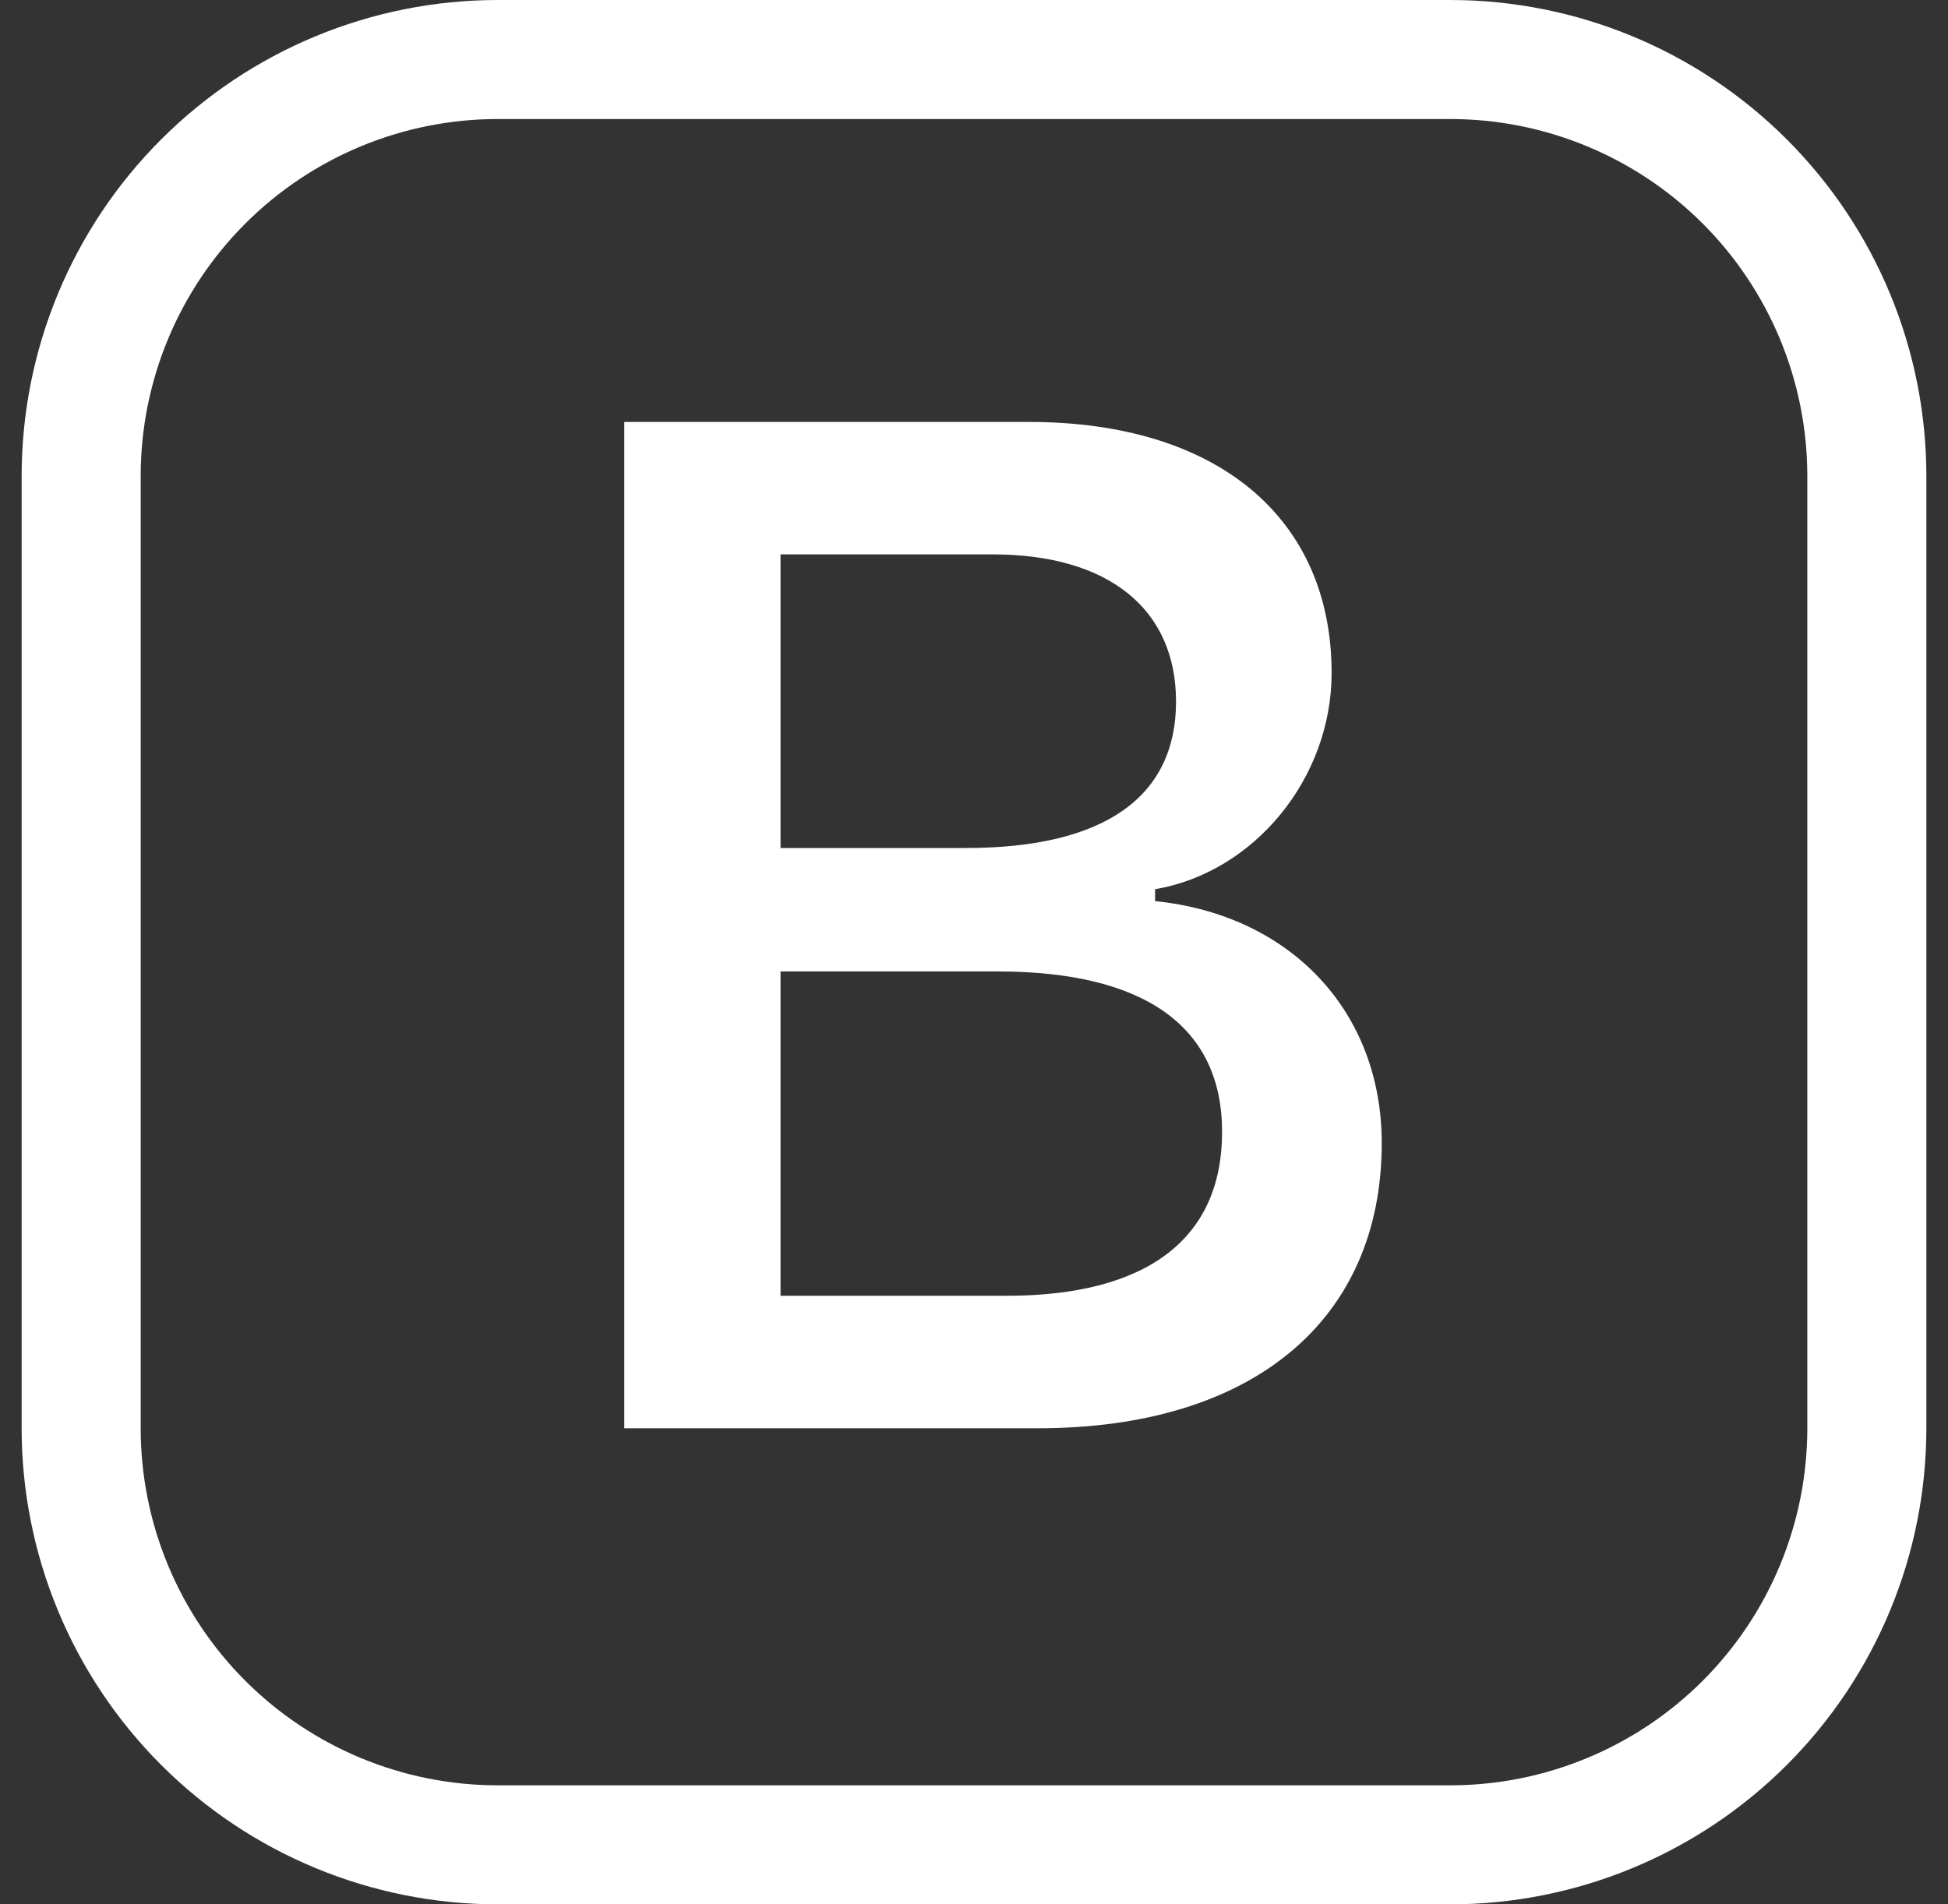
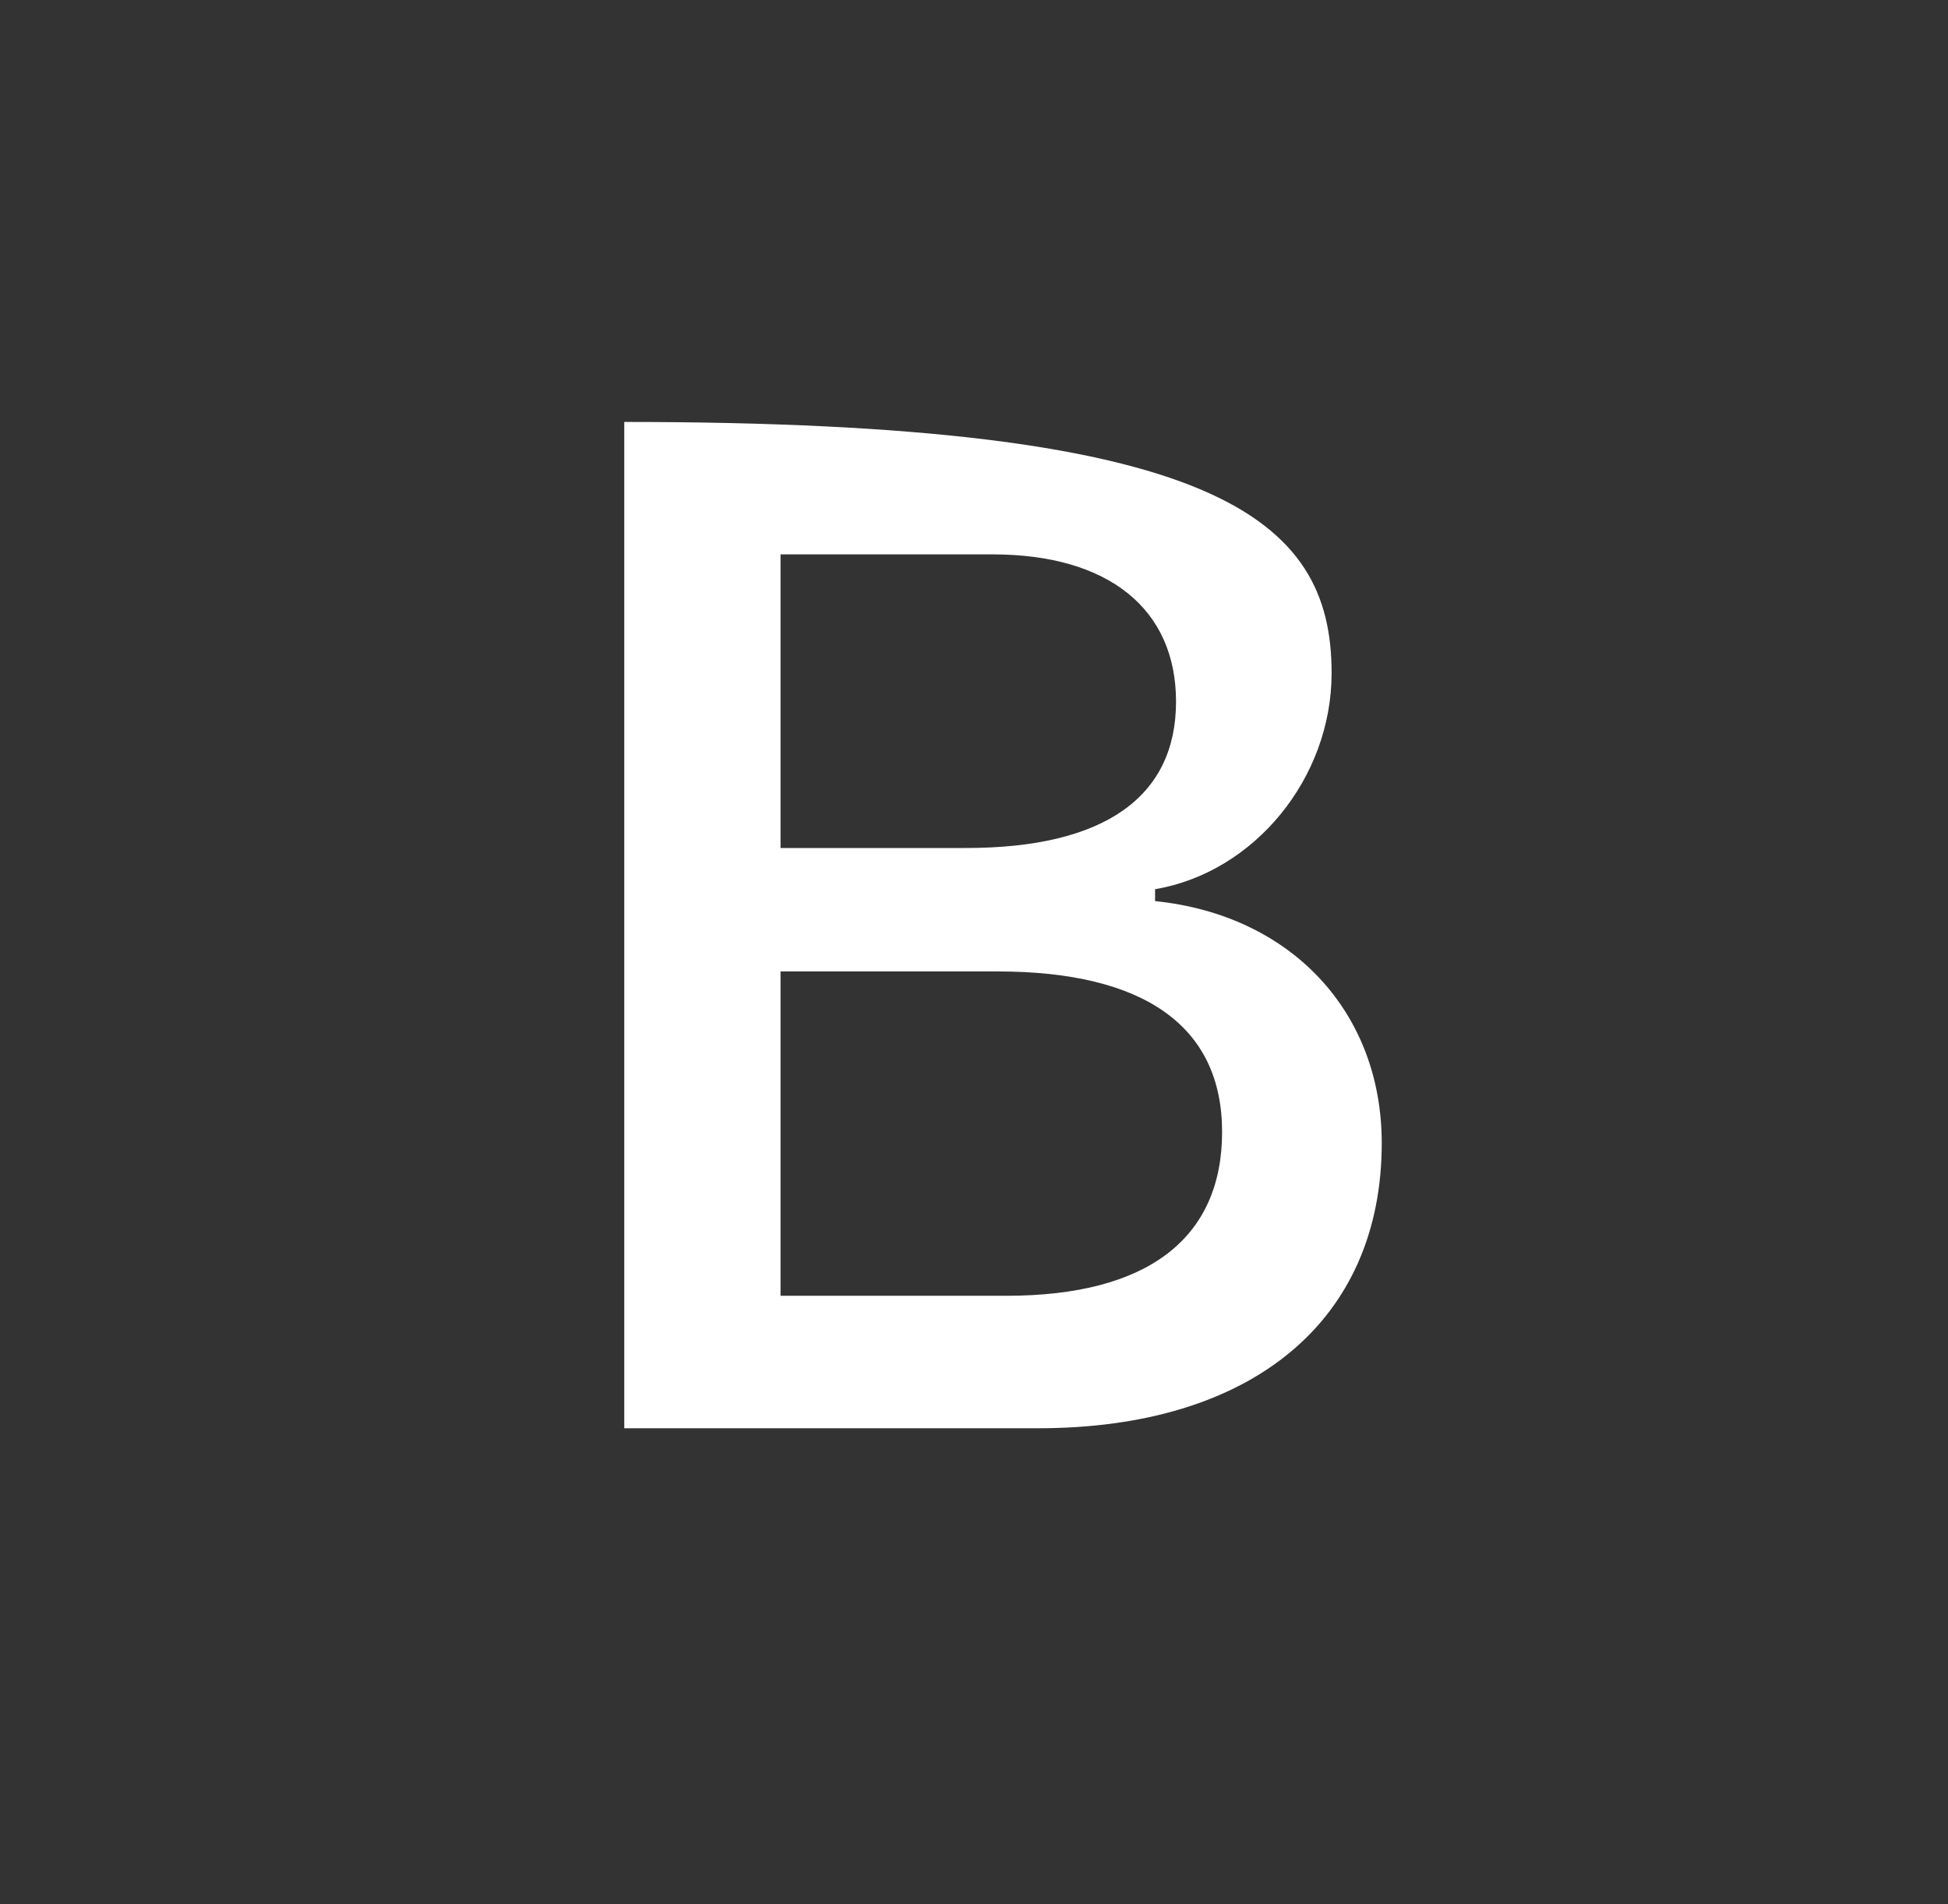
<svg xmlns="http://www.w3.org/2000/svg" width="45" height="44" viewBox="0 0 45 44" fill="none">
  <rect x="0" y="0" width="45" height="44" fill="#333333" stroke="none" />
-   <path fill-rule="evenodd" clip-rule="evenodd" d="M33.5 2.75H11.5C9.312 2.75 7.214 3.619 5.666 5.166C4.119 6.714 3.25 8.812 3.25 11V33C3.25 35.188 4.119 37.286 5.666 38.834C7.214 40.381 9.312 41.25 11.5 41.25H33.5C35.688 41.25 37.786 40.381 39.334 38.834C40.881 37.286 41.75 35.188 41.75 33V11C41.75 8.812 40.881 6.714 39.334 5.166C37.786 3.619 35.688 2.75 33.5 2.75ZM11.5 0C8.583 0 5.785 1.159 3.722 3.222C1.659 5.285 0.5 8.083 0.5 11L0.5 33C0.5 35.917 1.659 38.715 3.722 40.778C5.785 42.841 8.583 44 11.5 44H33.5C36.417 44 39.215 42.841 41.278 40.778C43.341 38.715 44.5 35.917 44.5 33V11C44.5 8.083 43.341 5.285 41.278 3.222C39.215 1.159 36.417 0 33.5 0L11.5 0Z" fill="white" />
-   <path fill-rule="evenodd" clip-rule="evenodd" d="M23.977 33H14.421V9.749H23.768C28.132 9.749 30.761 11.973 30.761 15.551C30.761 17.982 28.974 20.157 26.683 20.545V20.82C29.826 21.142 31.919 23.38 31.919 26.411C31.919 30.503 28.938 33 23.977 33ZM18.031 12.809V19.593H22.316C25.506 19.593 27.167 18.416 27.167 16.211C27.167 14.066 25.602 12.809 22.929 12.809H18.031ZM23.251 29.939H18.031V22.445H23.042C26.441 22.445 28.231 23.718 28.231 26.152C28.231 28.616 26.507 29.939 23.251 29.939Z" fill="white" />
+   <path fill-rule="evenodd" clip-rule="evenodd" d="M23.977 33H14.421V9.749C28.132 9.749 30.761 11.973 30.761 15.551C30.761 17.982 28.974 20.157 26.683 20.545V20.82C29.826 21.142 31.919 23.38 31.919 26.411C31.919 30.503 28.938 33 23.977 33ZM18.031 12.809V19.593H22.316C25.506 19.593 27.167 18.416 27.167 16.211C27.167 14.066 25.602 12.809 22.929 12.809H18.031ZM23.251 29.939H18.031V22.445H23.042C26.441 22.445 28.231 23.718 28.231 26.152C28.231 28.616 26.507 29.939 23.251 29.939Z" fill="white" />
</svg>